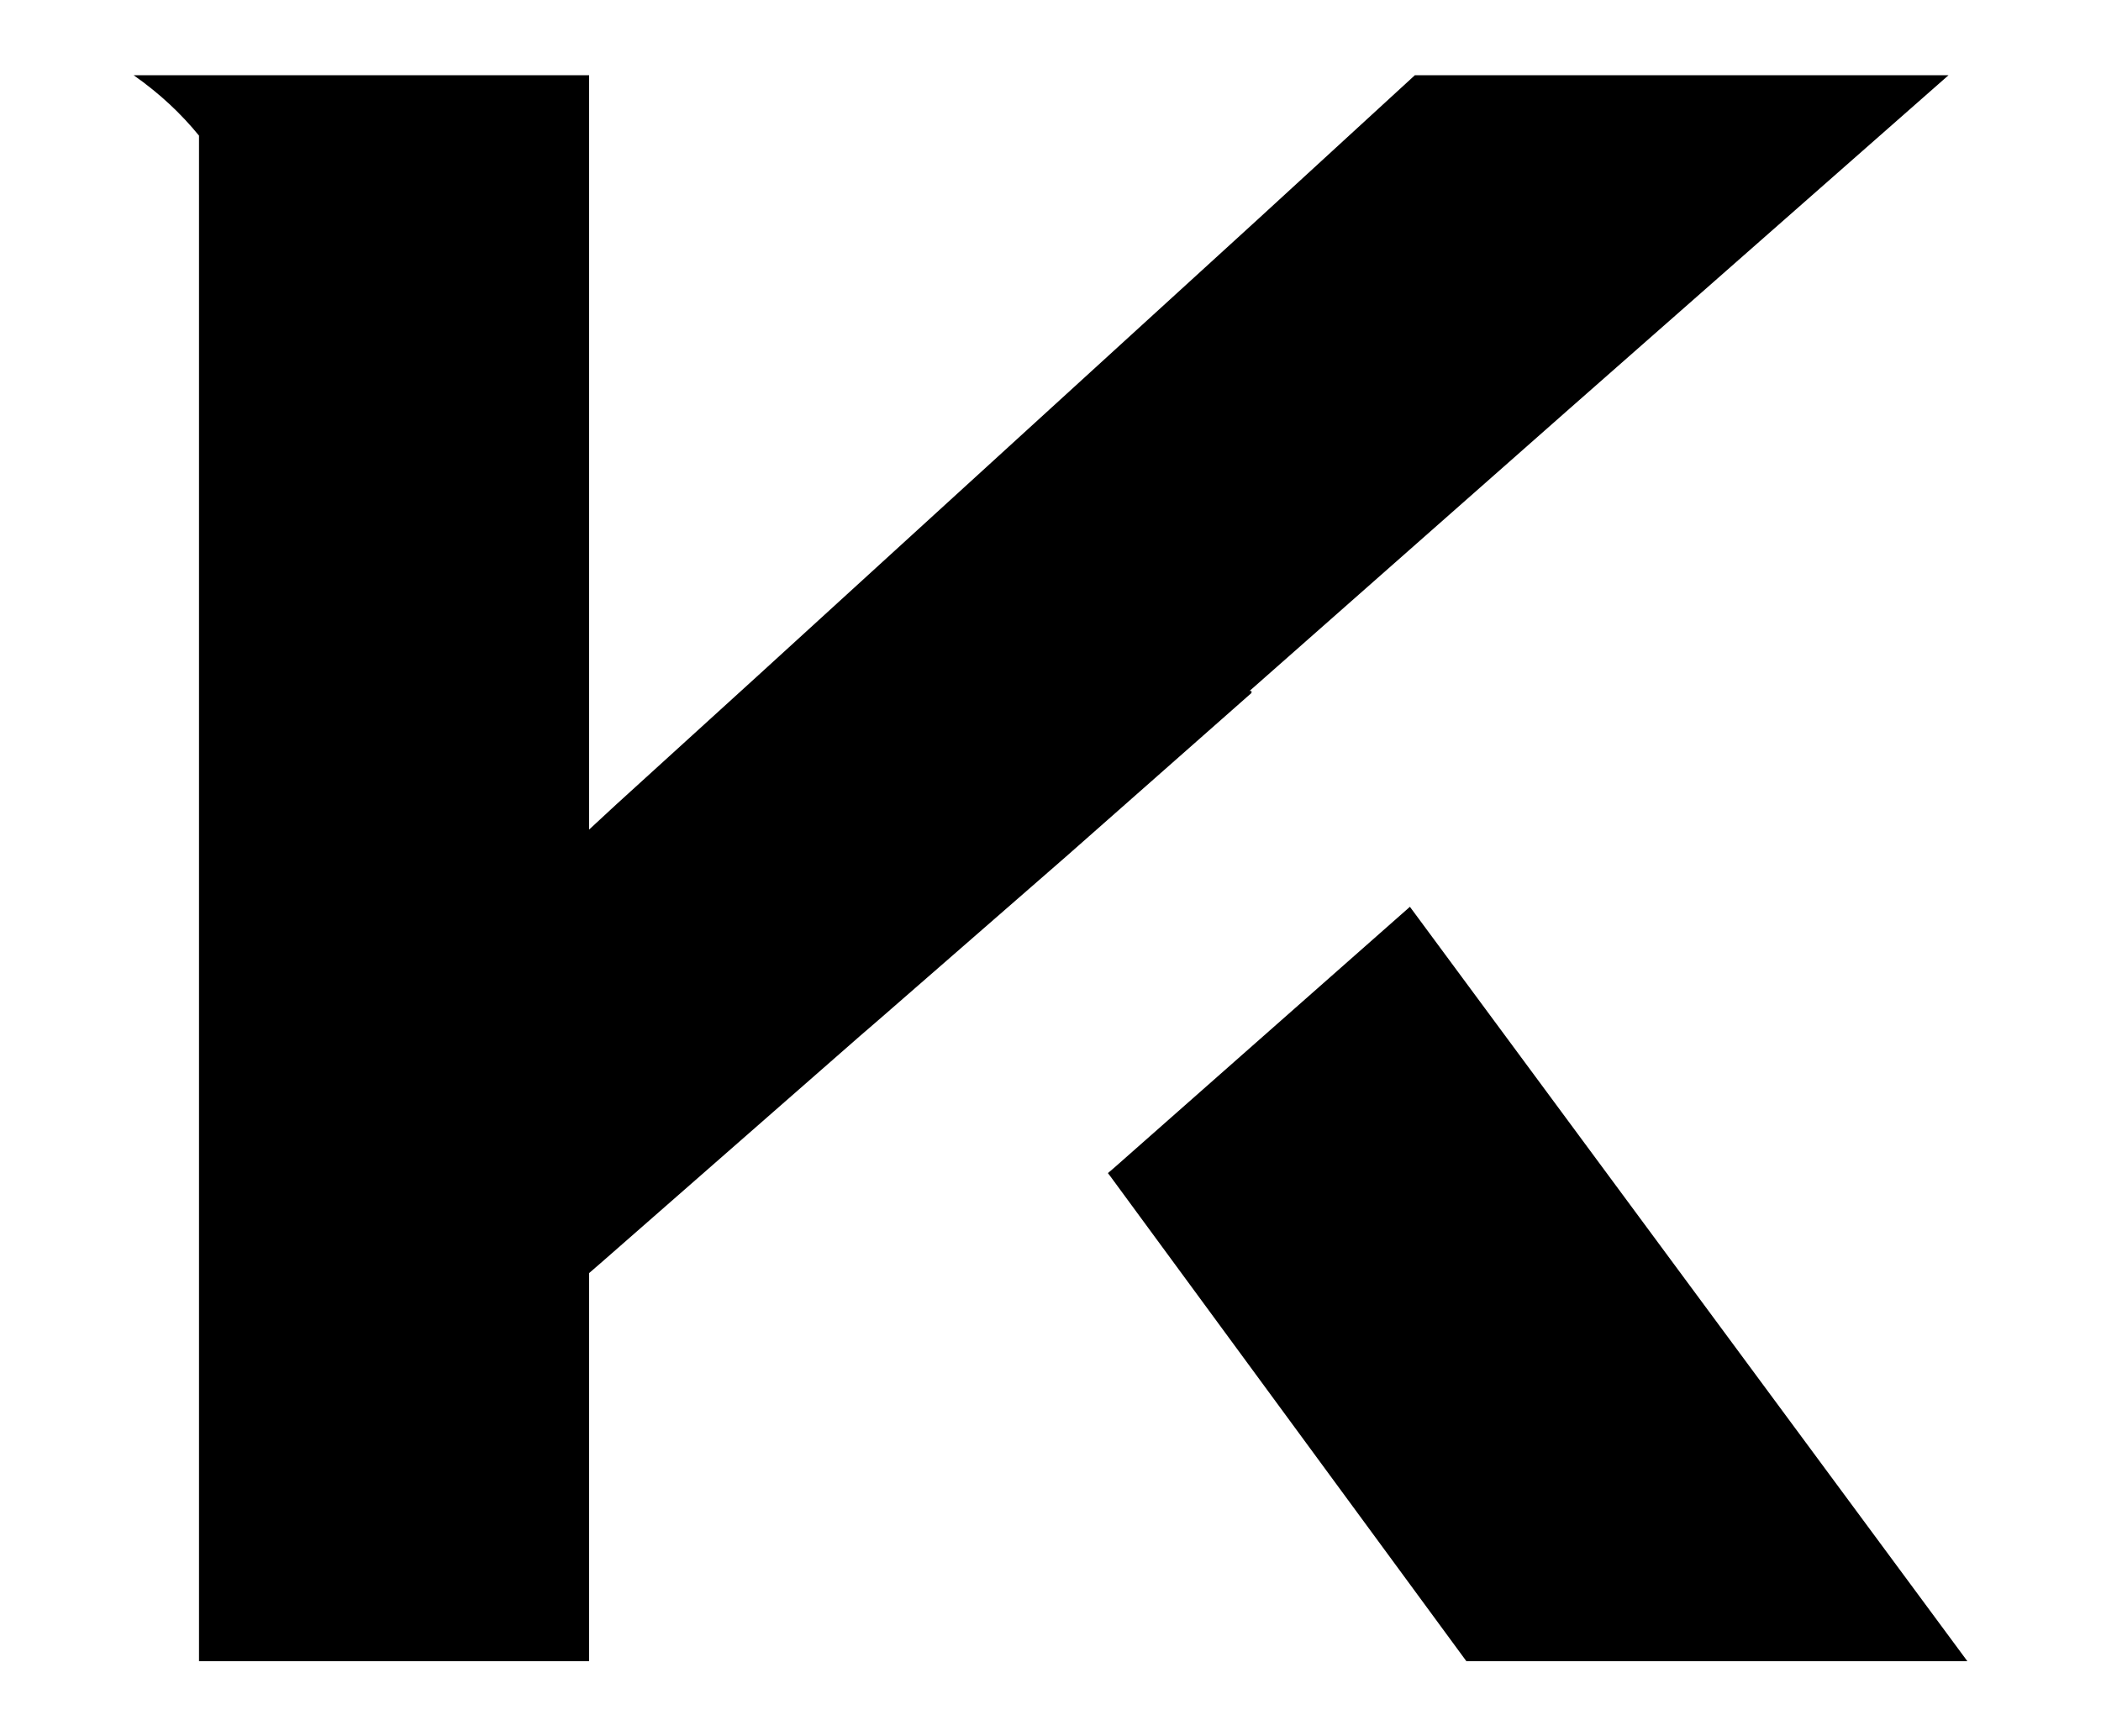
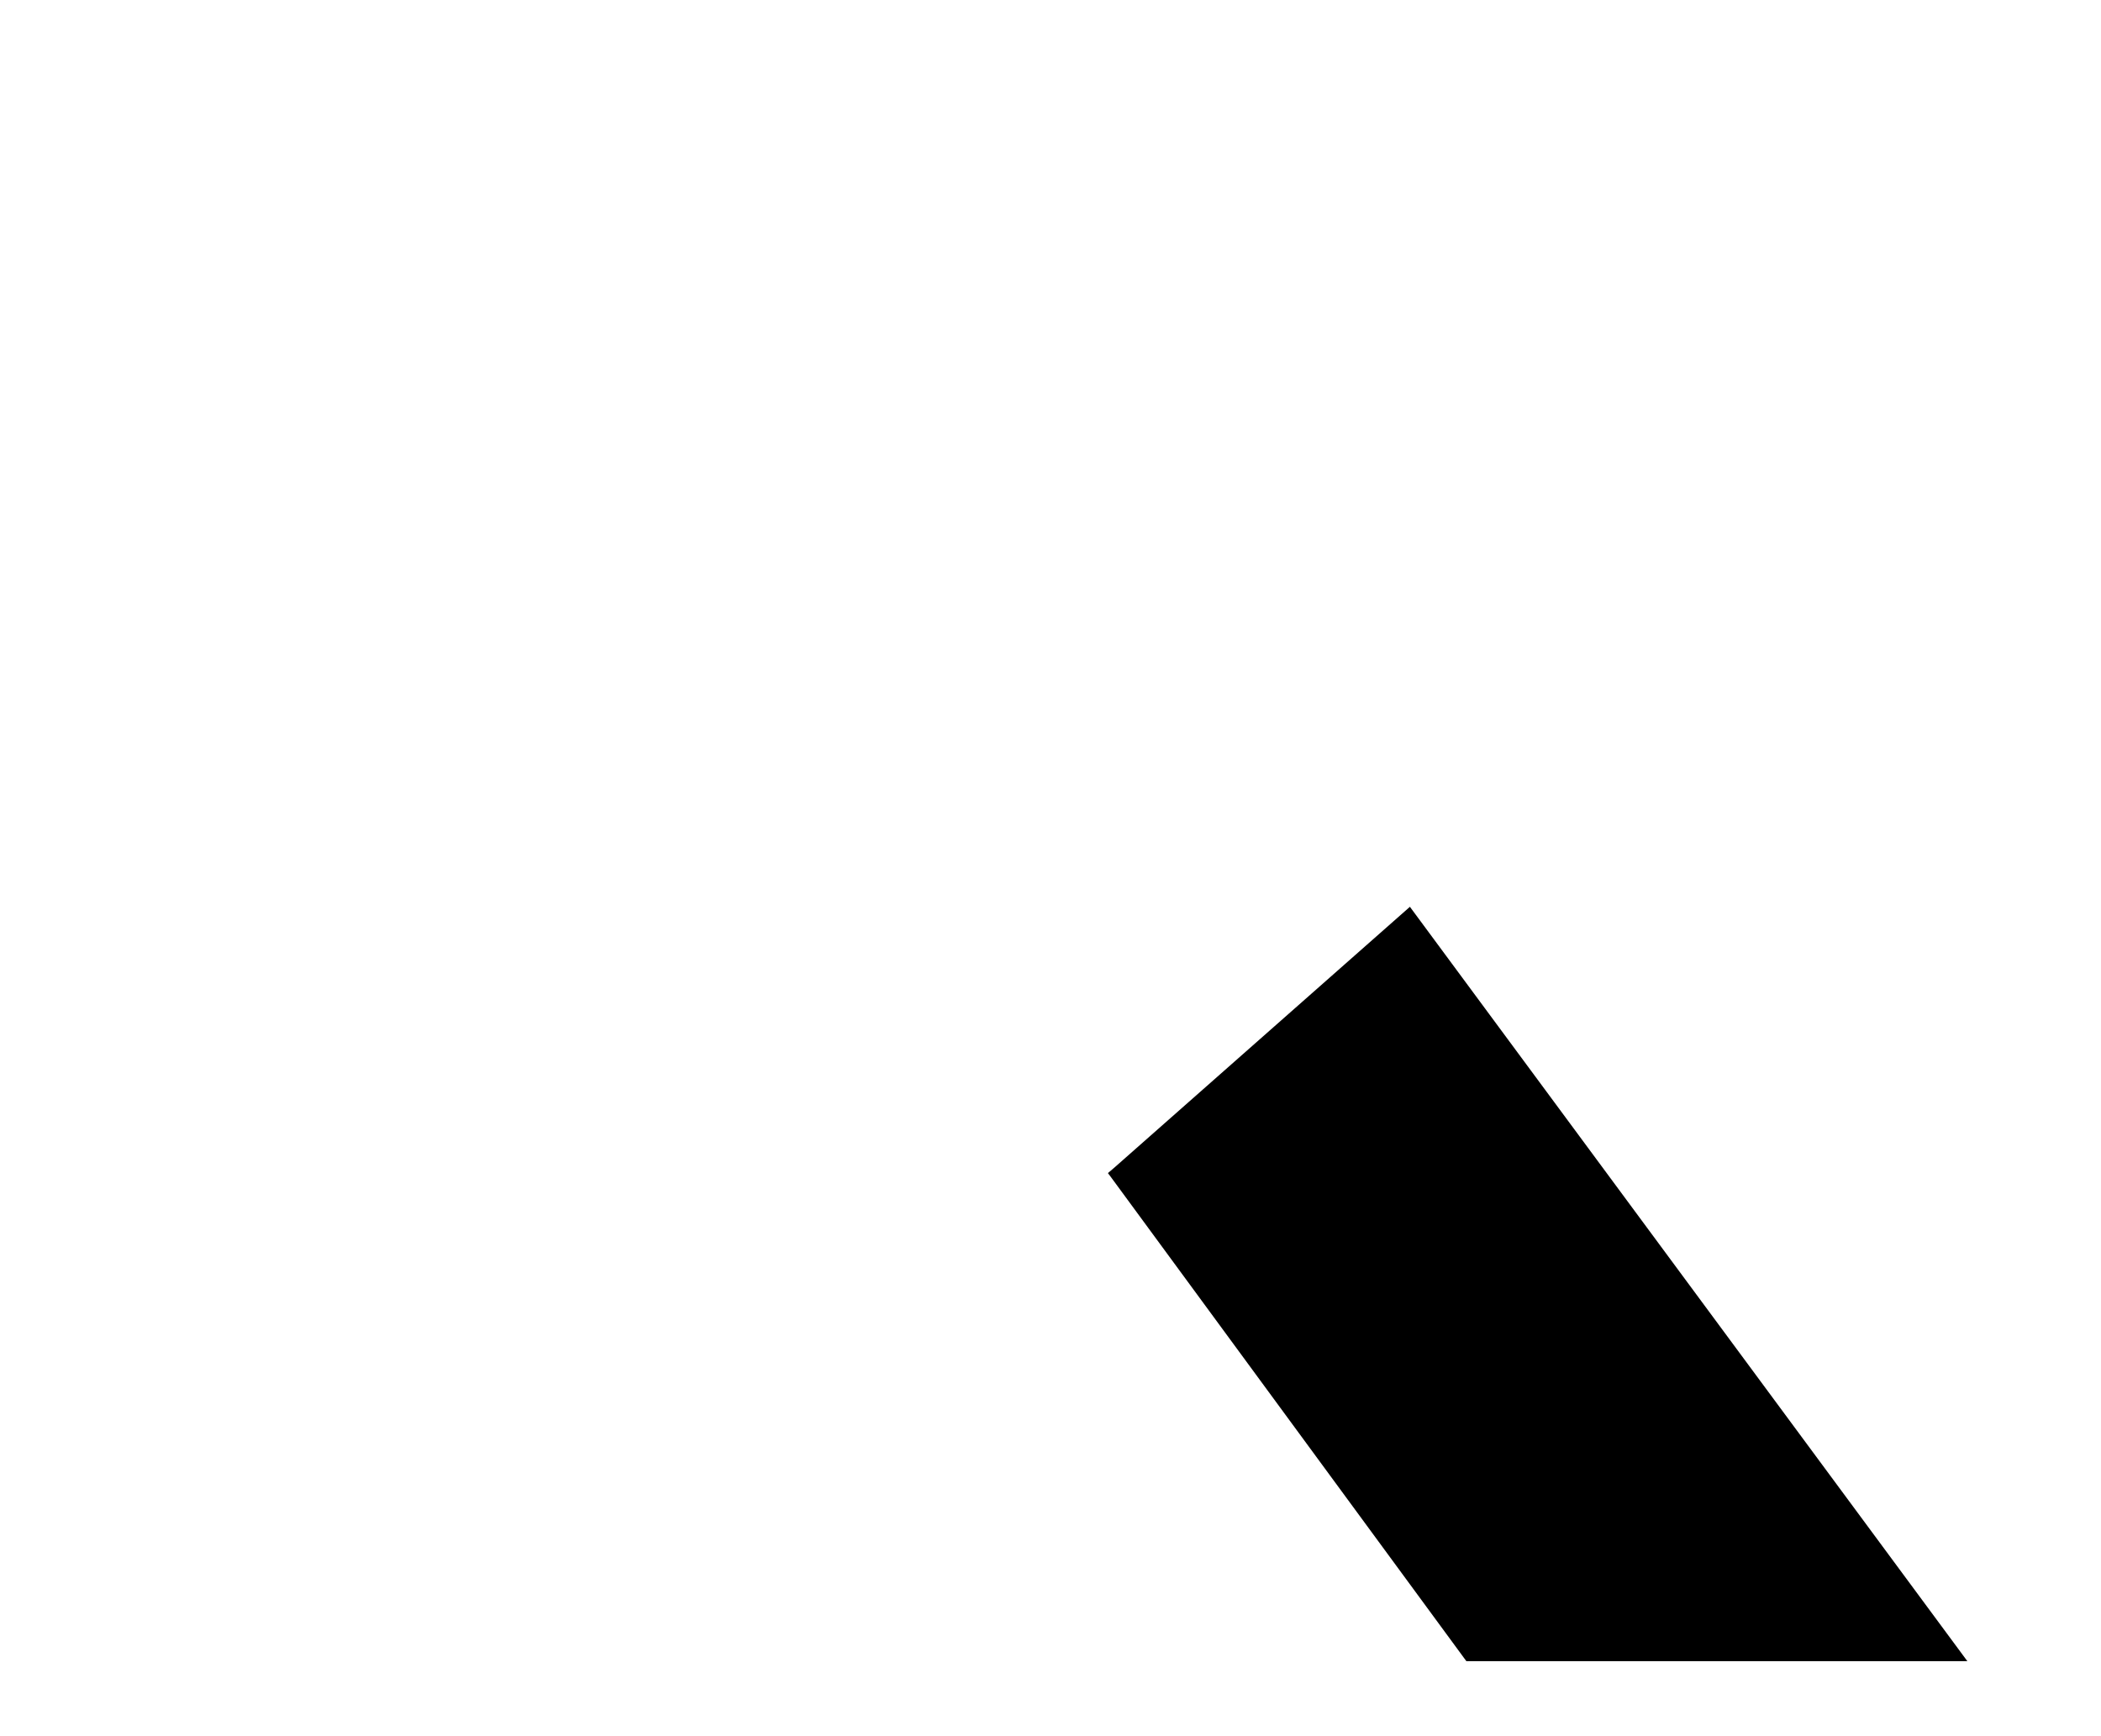
<svg xmlns="http://www.w3.org/2000/svg" viewBox="0 0 21.22 17.54" version="1.1" id="Layer_1">
-   <path d="M12.62,6.98l3.23-2.85,3.83-3.37h-5.39l-1.58,1.45-5.05,4.61-1.44,1.31-.27.25V.76H1.35c.27.19.48.39.66.61v15.41h3.94v-3.92l.15-.13,2.58-2.26.22-.19.7-.61h0l1.17-1.02,1.87-1.65v-.02h-.02Z" />
  <polygon points="11.26 11.79 11.19 11.85 11.22 11.89 14.81 16.78 19.87 16.78 14.24 9.16 11.26 11.79" />
</svg>